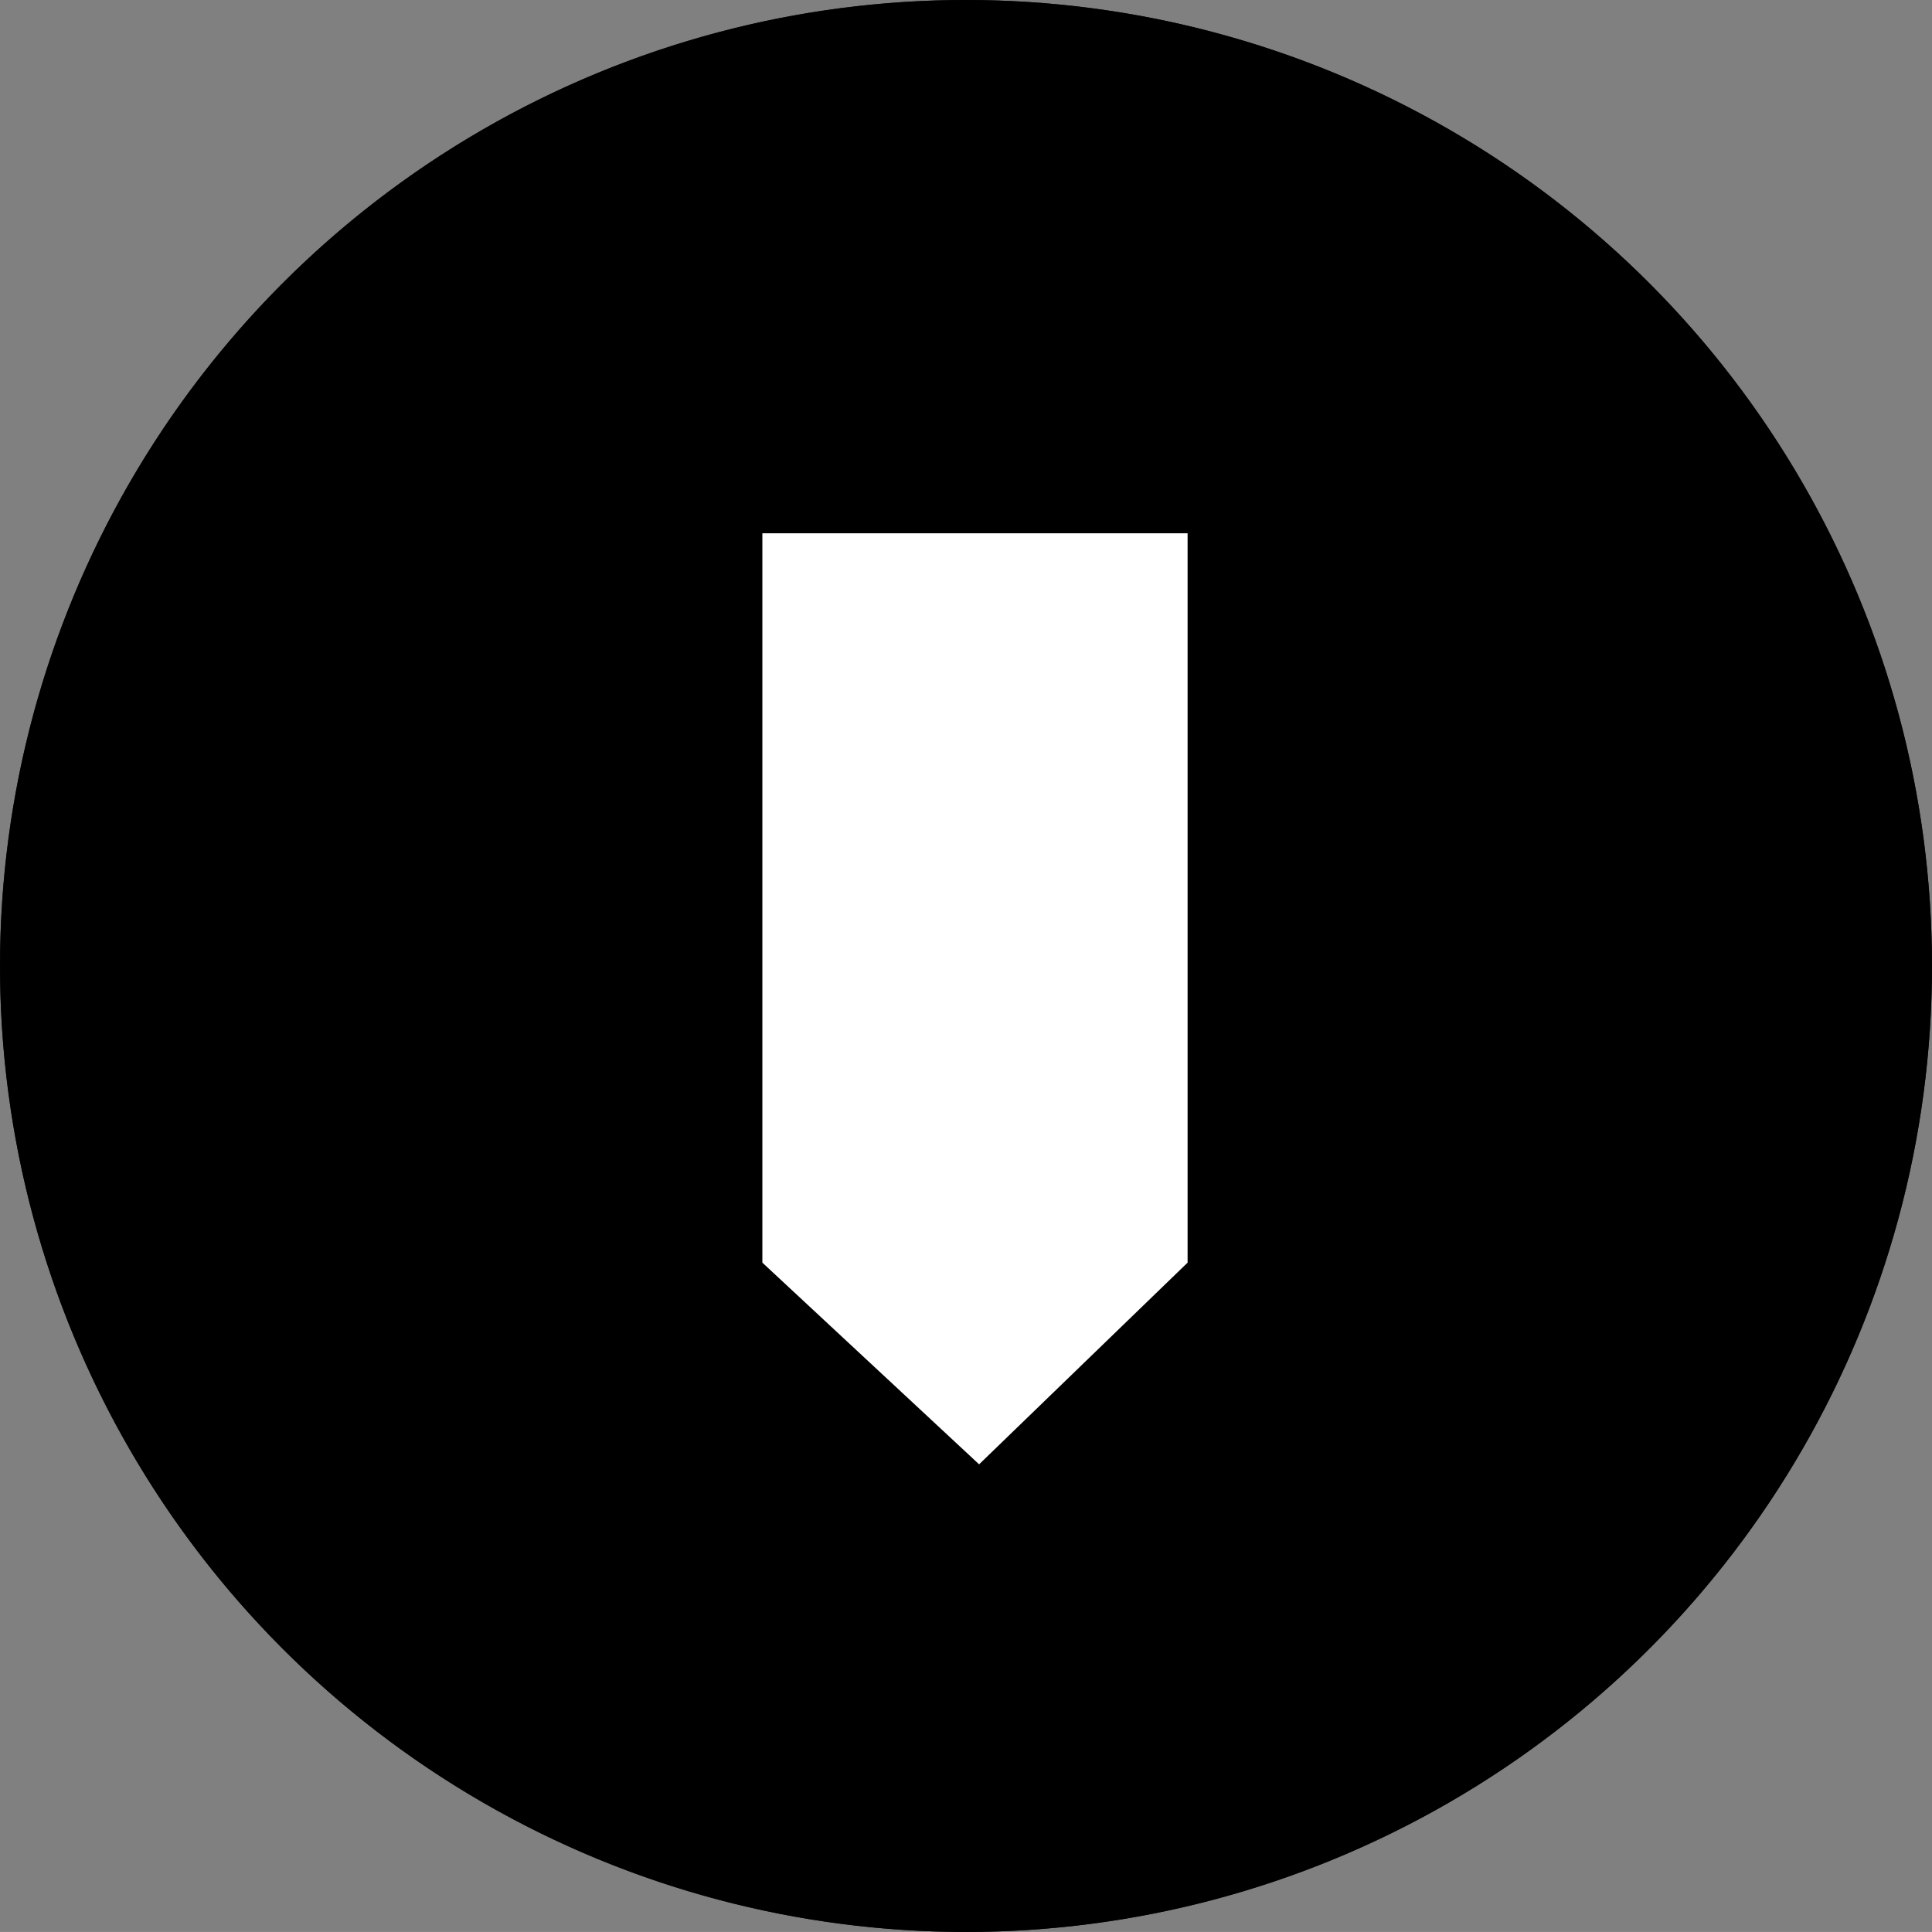
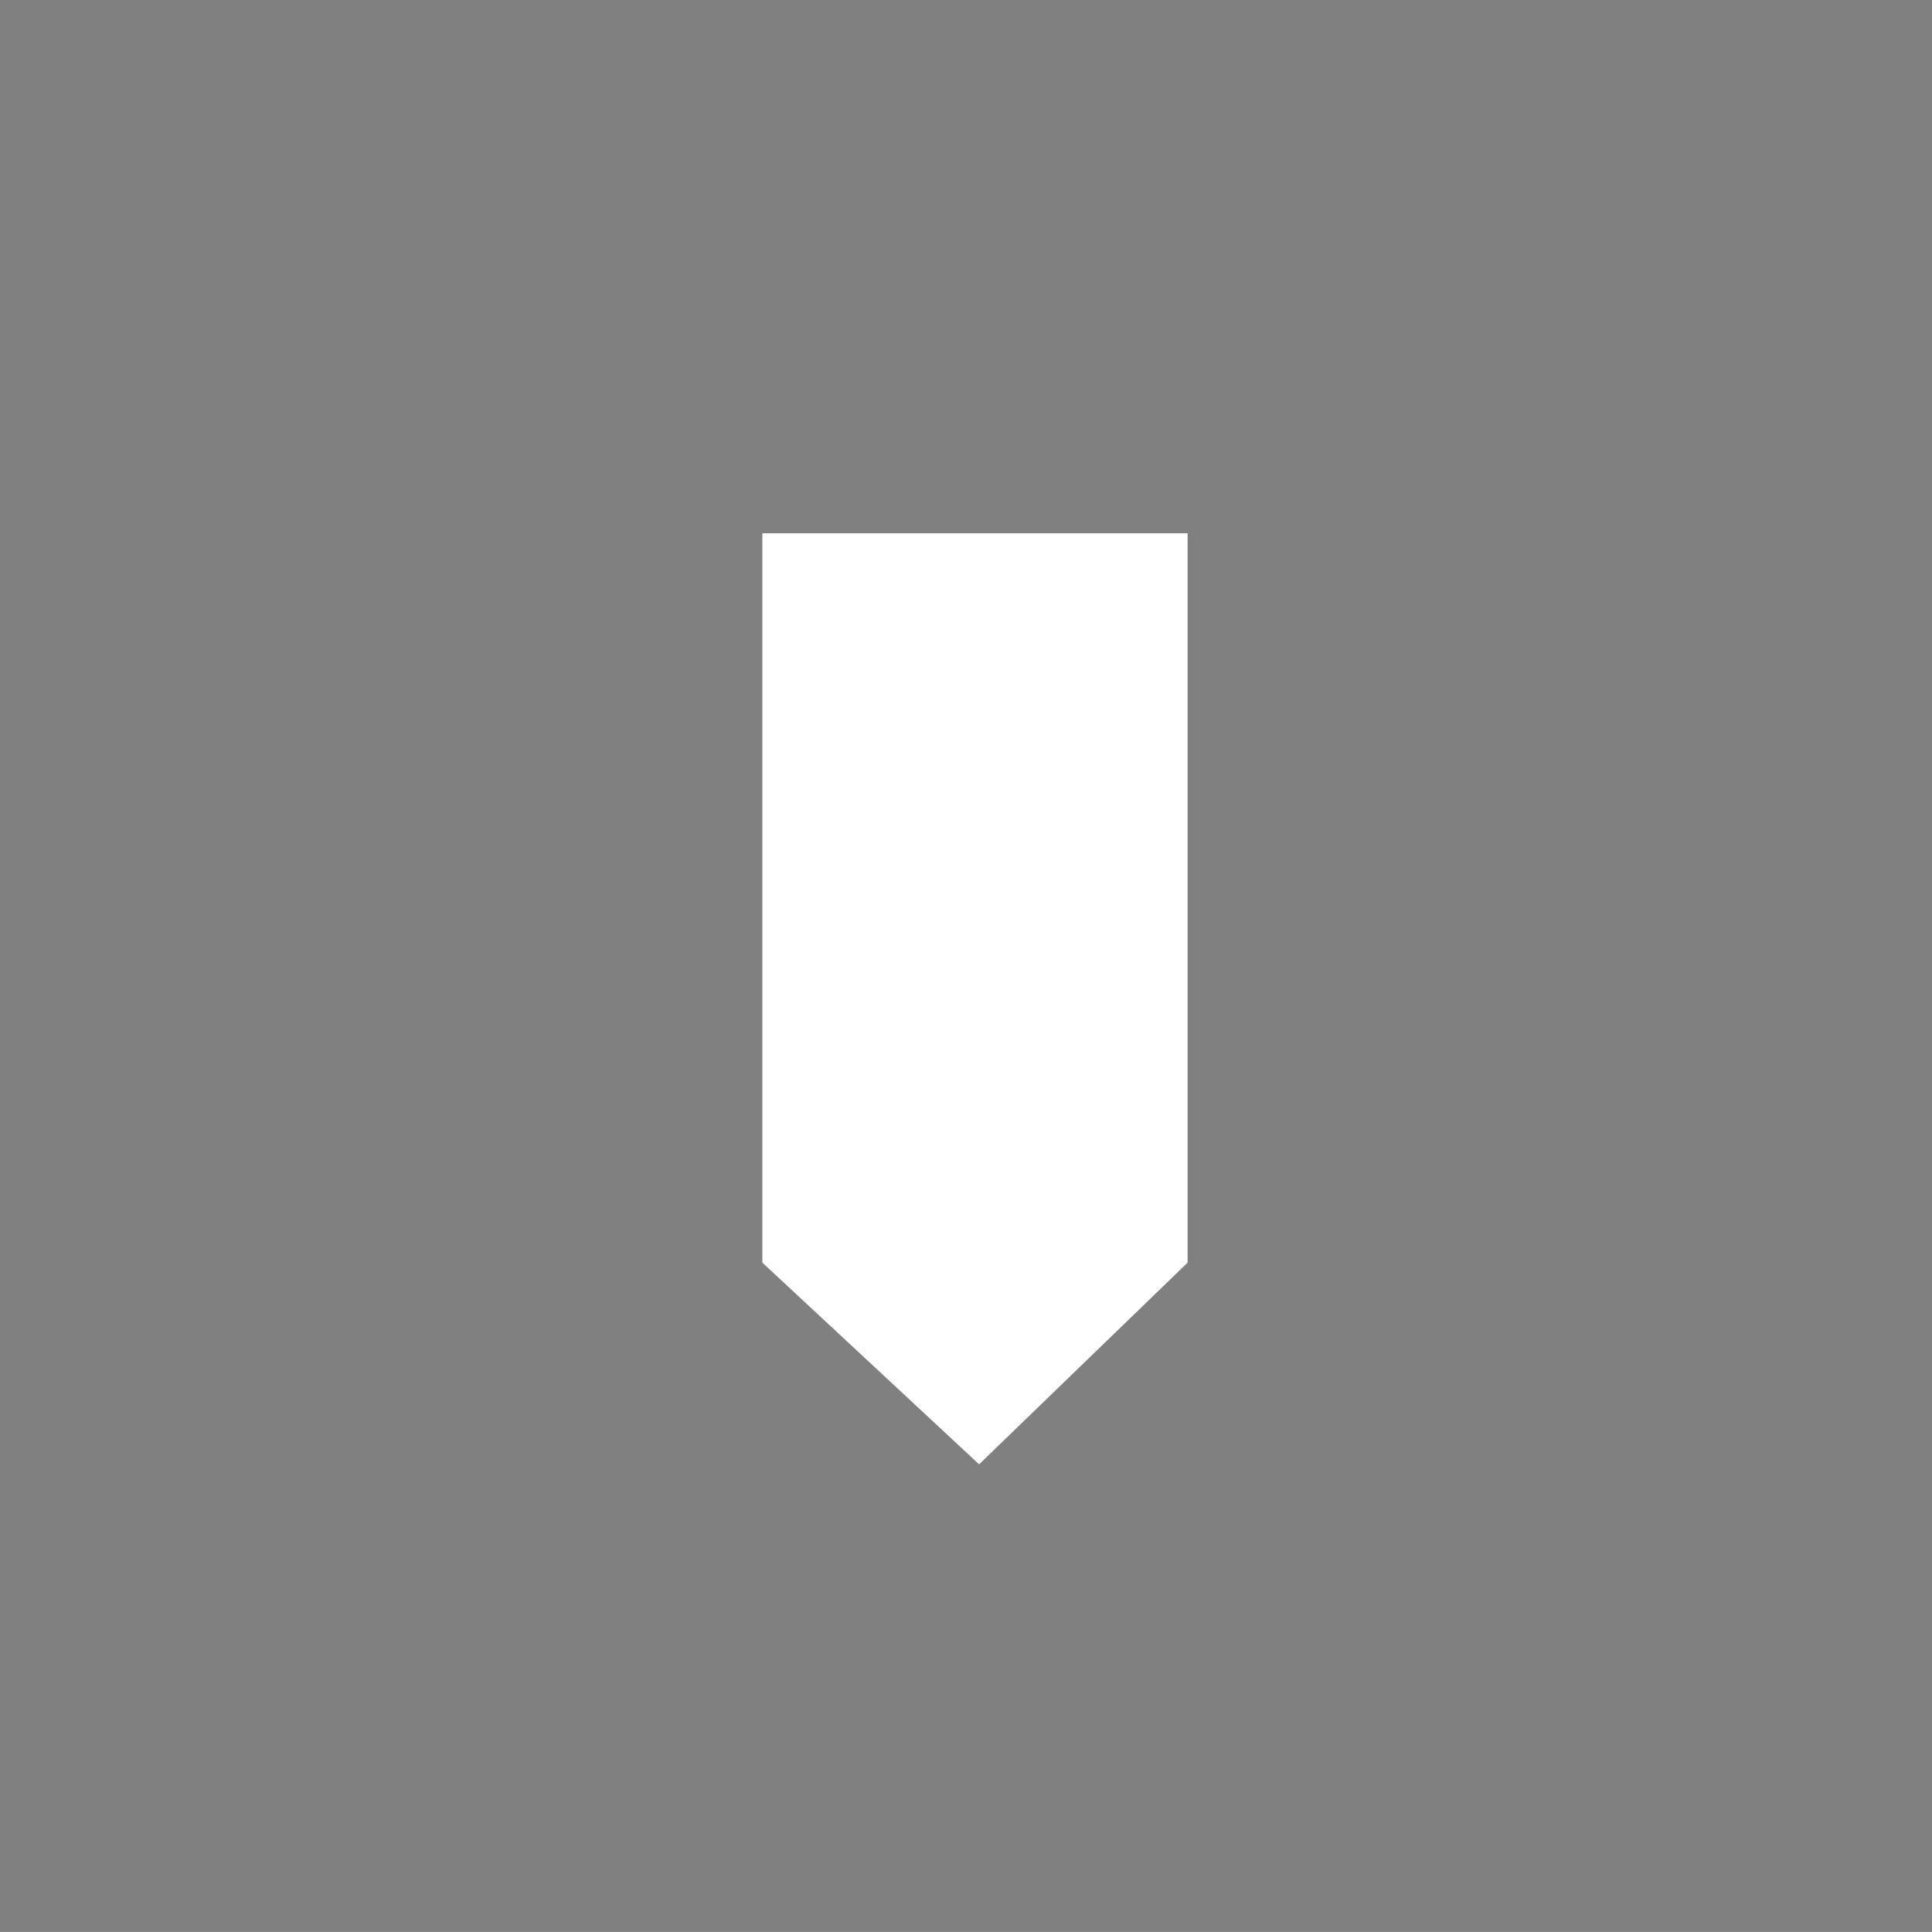
<svg xmlns="http://www.w3.org/2000/svg" width="41.191" height="41.19" viewBox="0 0 41.191 41.19">
  <rect x="0" y="0" width="41.191" height="41.19" fill="#808080" stroke="none" />
  <g id="function_icn_10" transform="translate(-437.818 -4214.15)">
-     <path id="パス_646" data-name="パス 646" d="M193.978,314.509a20.595,20.595,0,1,1-20.595-20.595,20.595,20.595,0,0,1,20.595,20.595" transform="translate(285.03 3920.236)" fill="#1a1311" />
-     <ellipse id="楕円形_34" data-name="楕円形 34" cx="20.595" cy="20.595" rx="20.595" ry="20.595" transform="translate(437.819 4214.15)" />
-     <path id="パス_647" data-name="パス 647" d="M171.92,316.506l-4.445,4.3-4.621-4.3v-15.55h9.066Z" transform="translate(291.218 3924.564)" fill="#fff" />
+     <path id="パス_647" data-name="パス 647" d="M171.92,316.506l-4.445,4.3-4.621-4.3v-15.55h9.066" transform="translate(291.218 3924.564)" fill="#fff" />
  </g>
</svg>